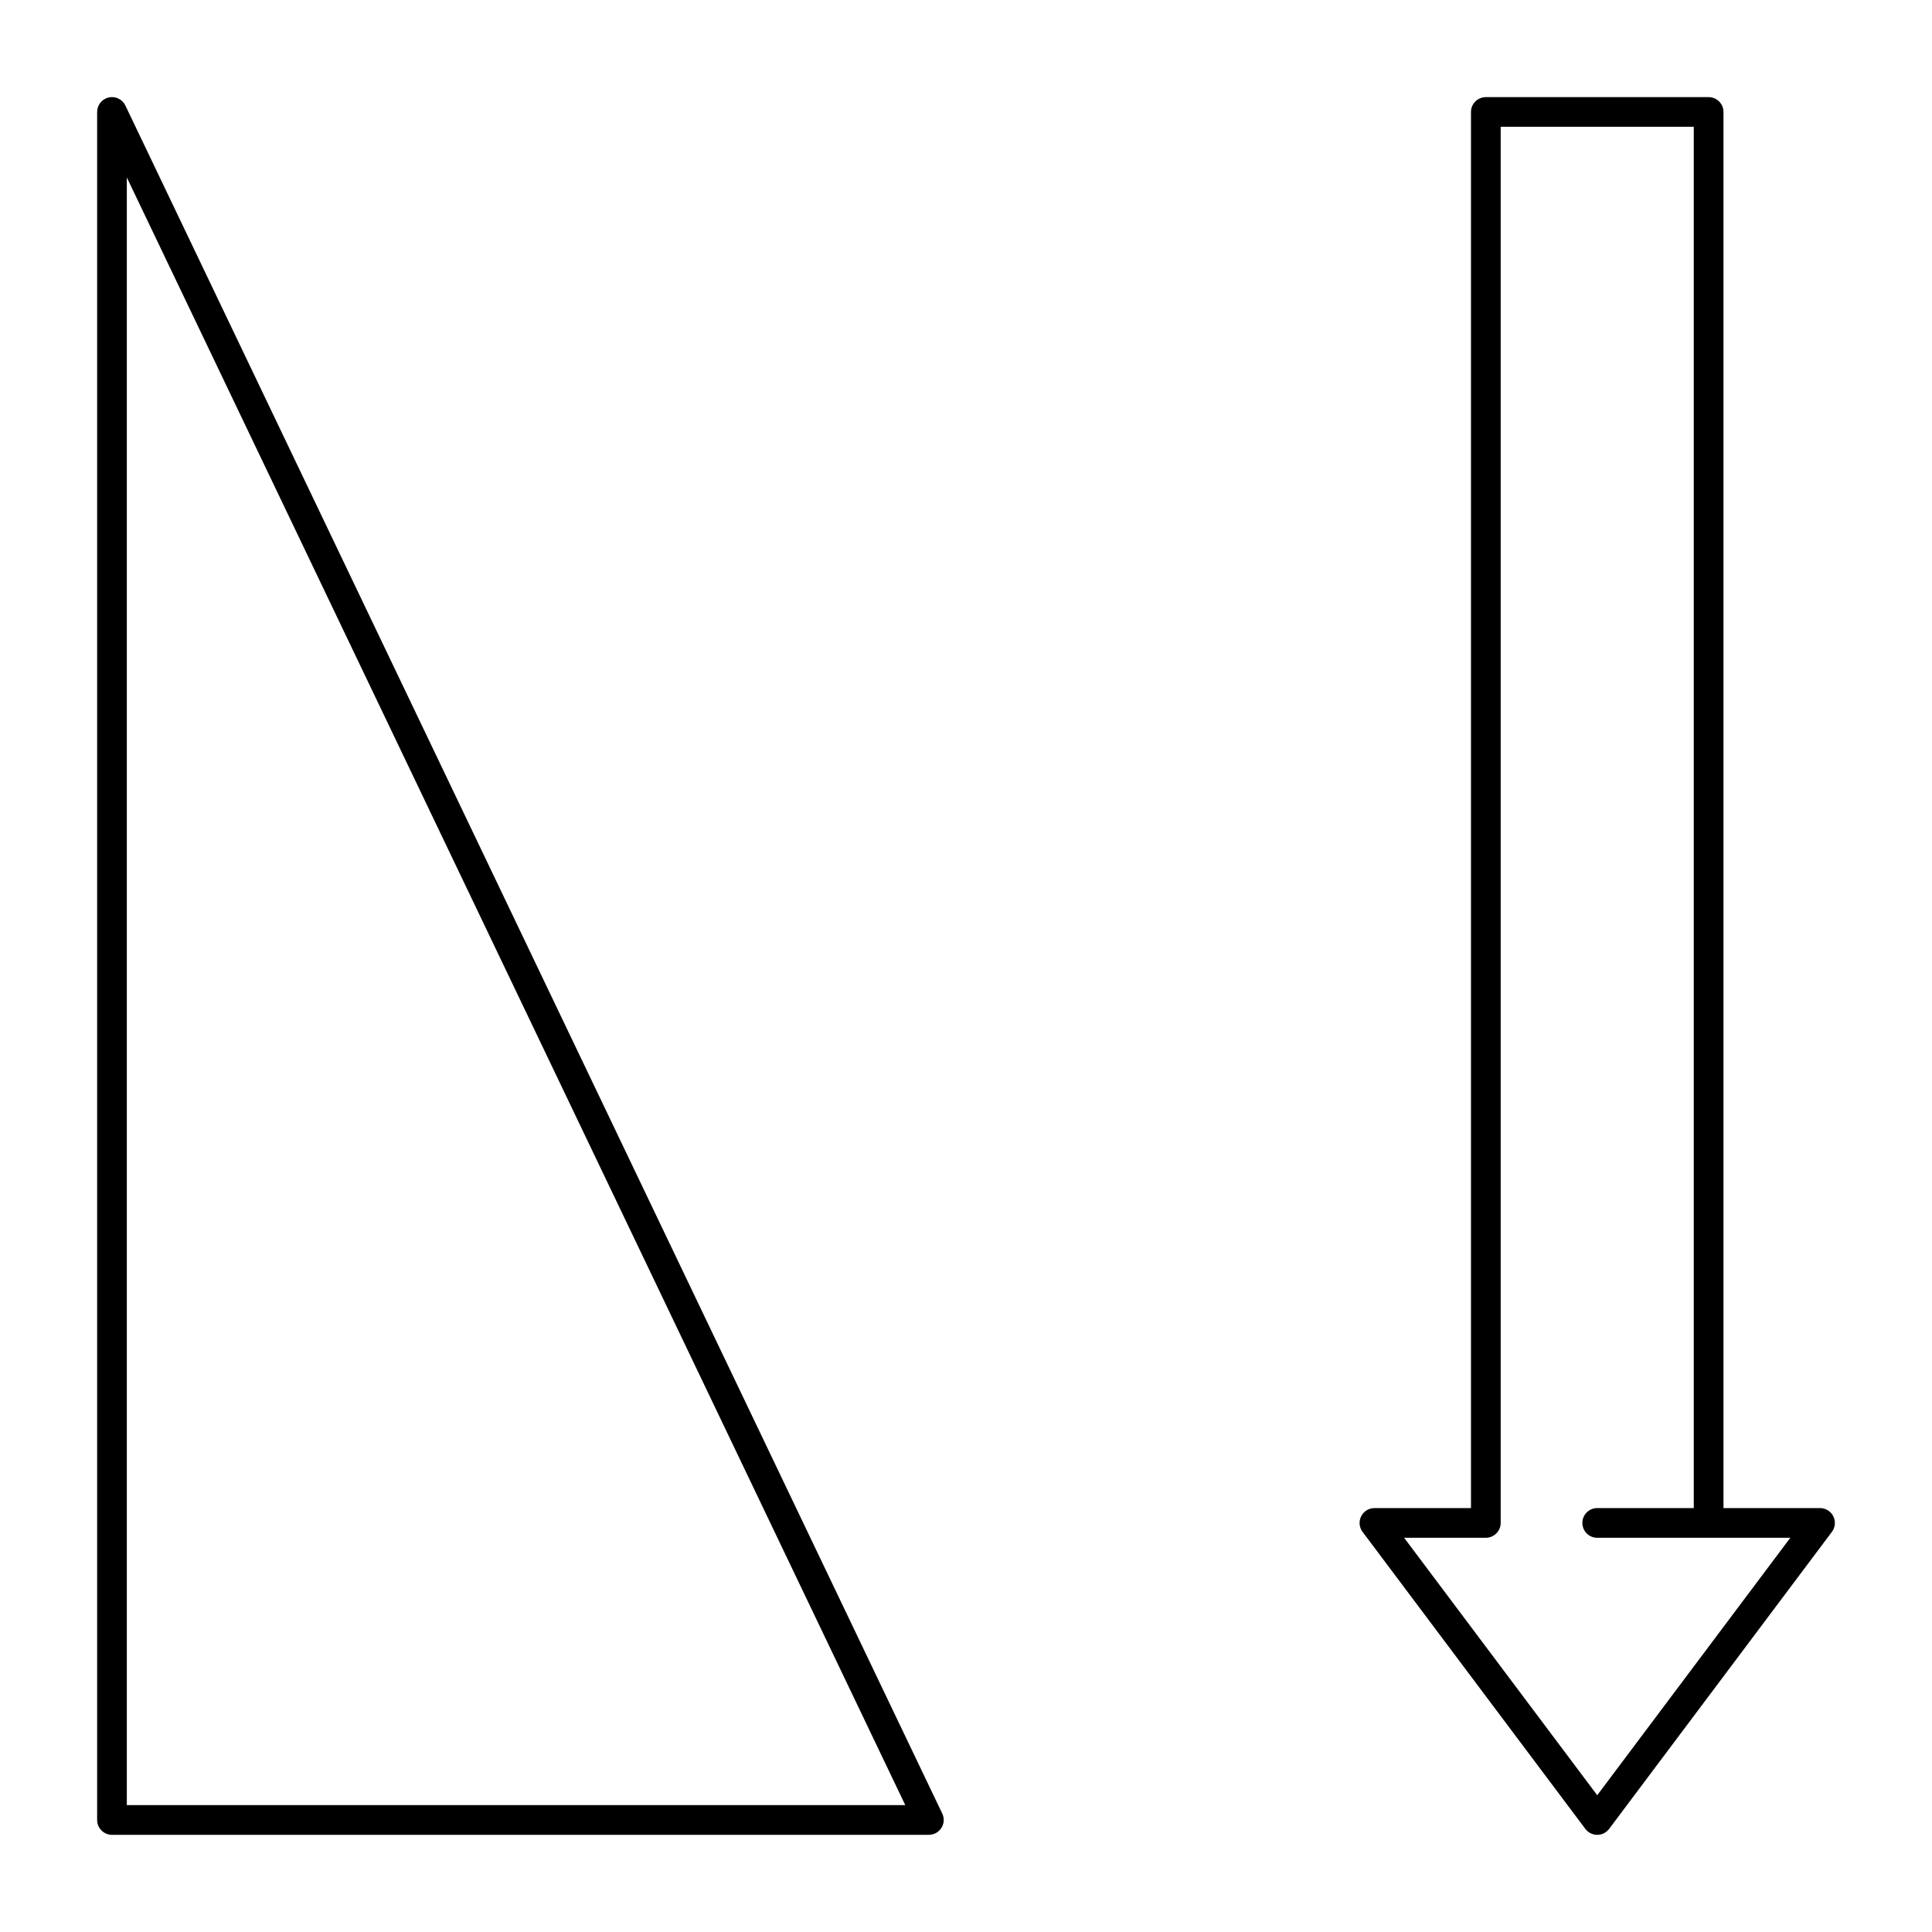
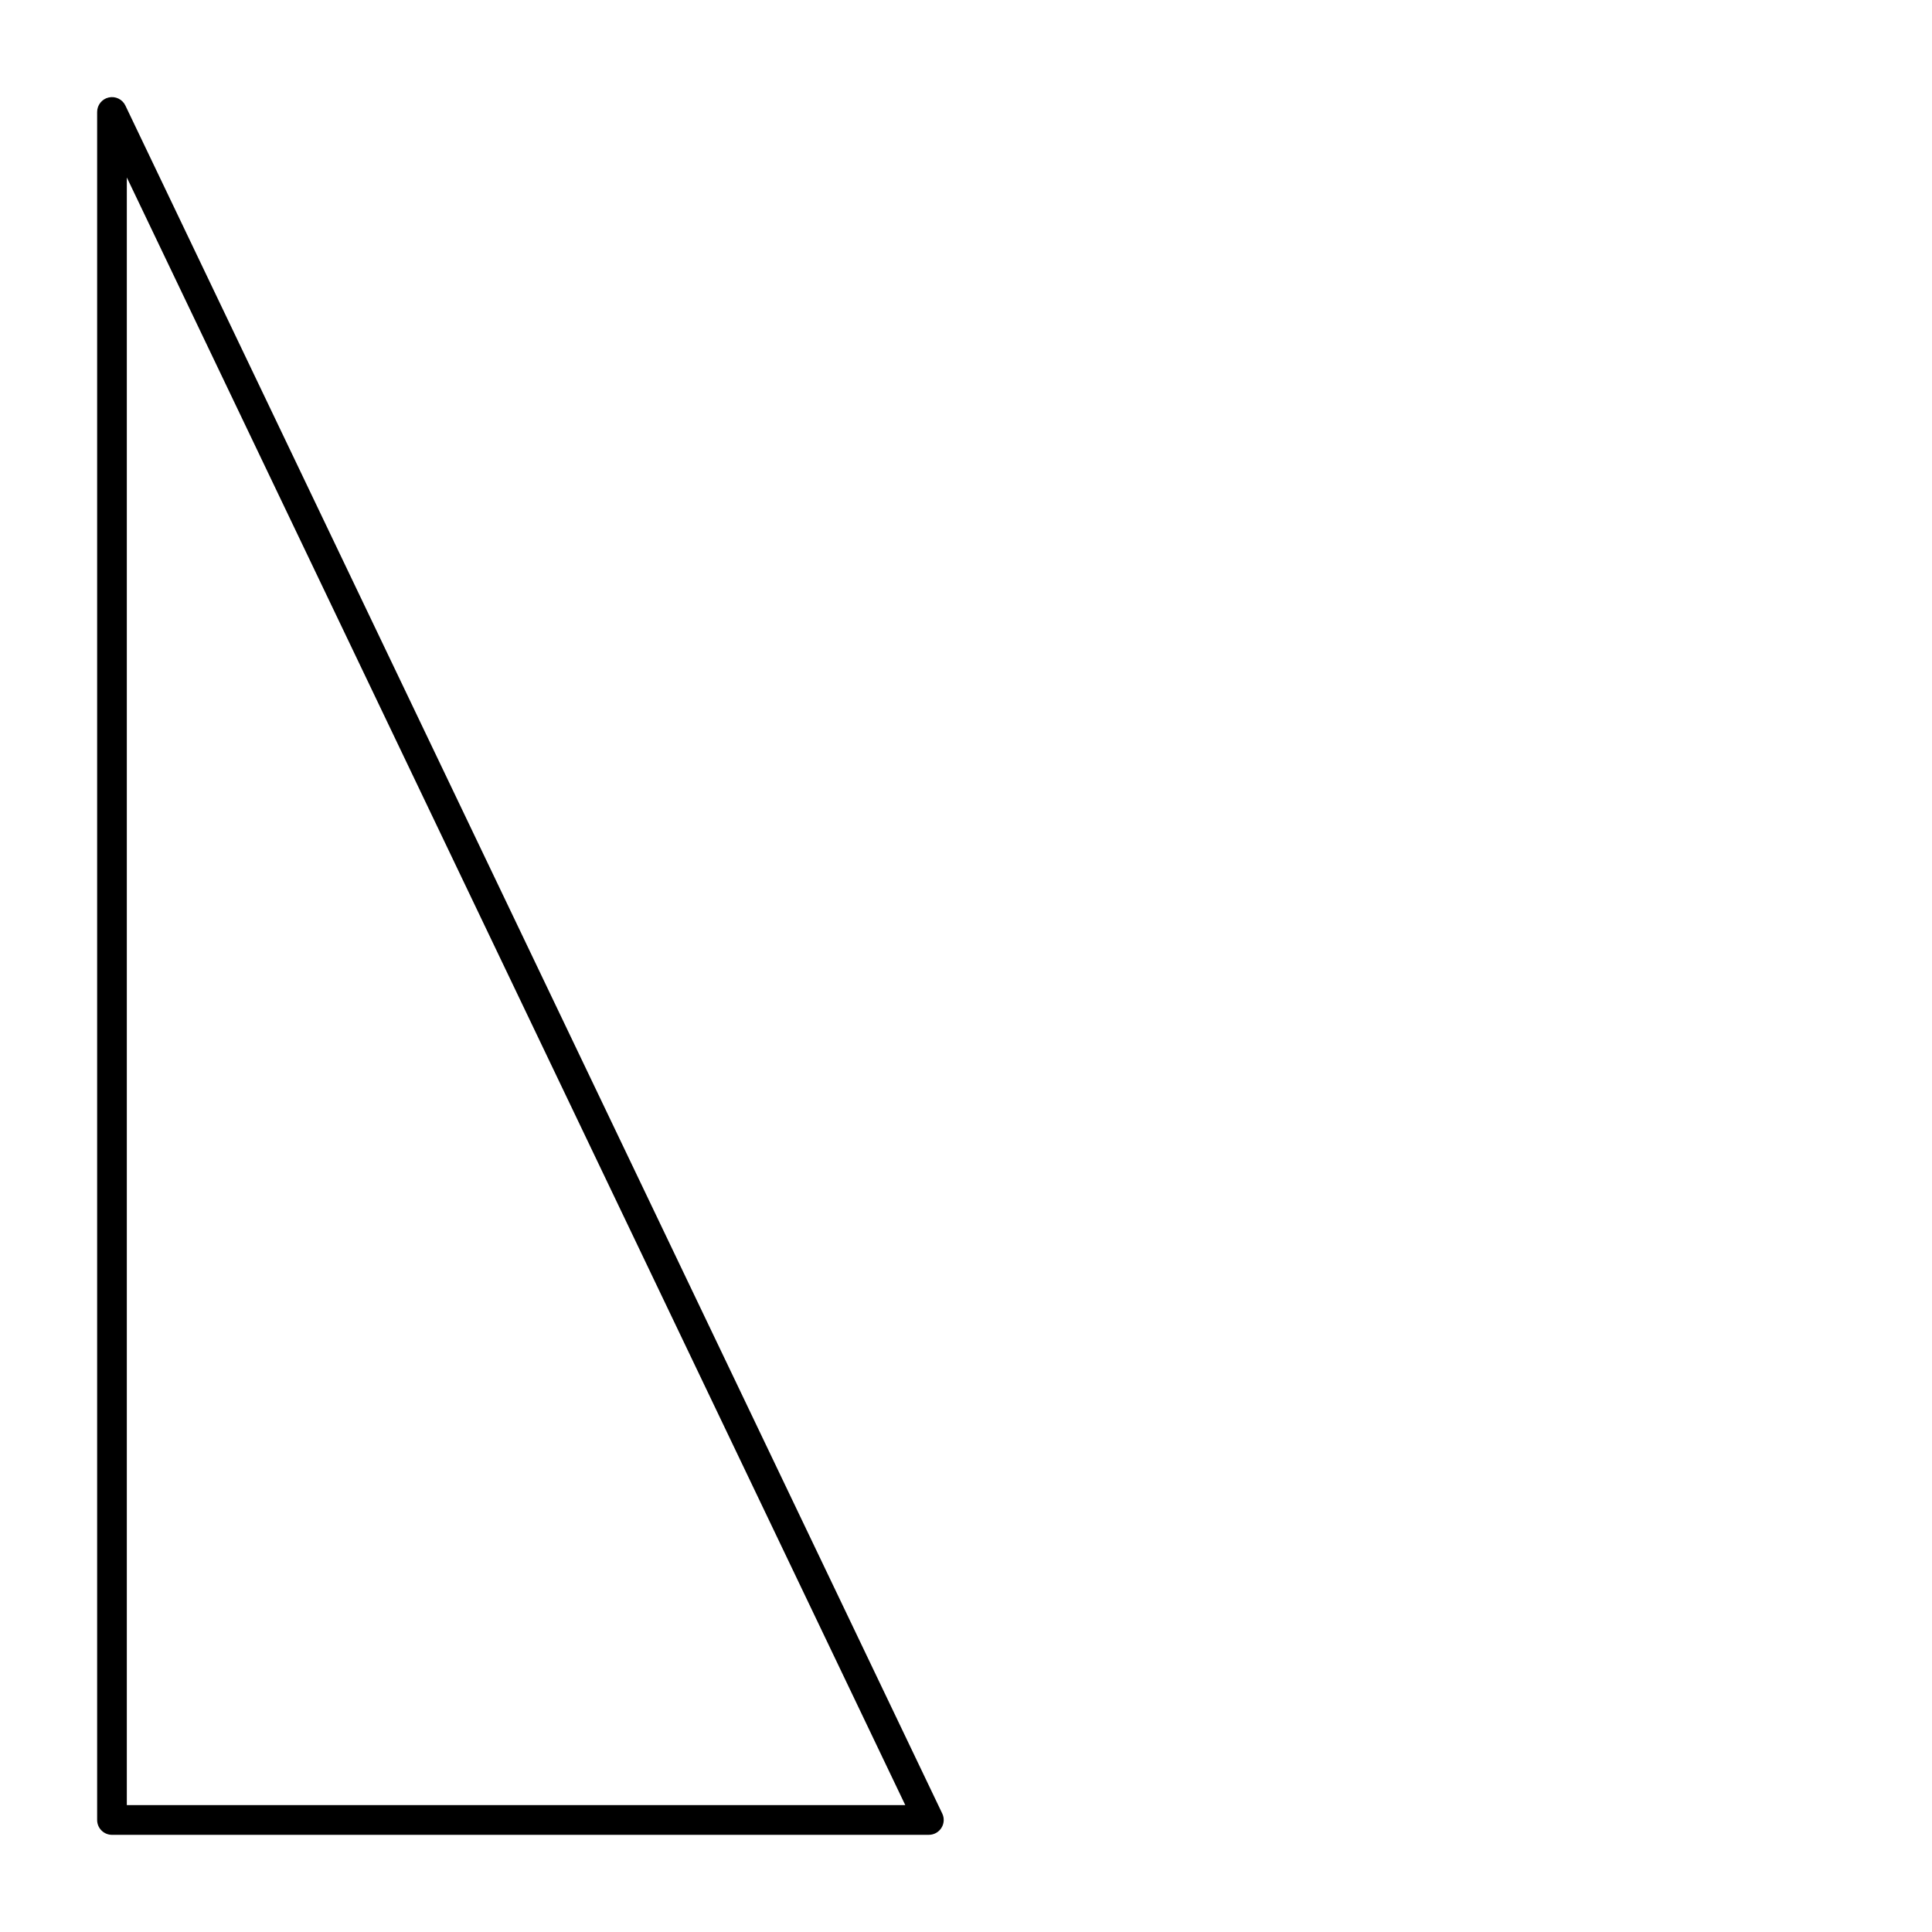
<svg xmlns="http://www.w3.org/2000/svg" fill="#000000" width="800px" height="800px" version="1.1" viewBox="144 144 512 512">
  <g>
    <path d="m390.16 630.25h-216.48c-2.172 0-3.938-1.762-3.938-3.938v-452.64c0-1.84 1.273-3.434 3.066-3.84 1.793-0.406 3.629 0.48 4.422 2.141l216.48 452.64c0.582 1.219 0.5 2.652-0.223 3.793-0.723 1.148-1.977 1.84-3.328 1.84zm-212.55-7.871h206.3l-206.3-431.35z" />
-     <path d="m567.28 630.25c-1.238 0-2.406-0.582-3.148-1.574l-59.039-78.719c-0.895-1.195-1.039-2.789-0.371-4.121 0.668-1.336 2.031-2.176 3.519-2.176h25.586v-369.98c0-2.172 1.762-3.938 3.938-3.938h59.039c2.172 0 3.938 1.762 3.938 3.938v369.98h25.586c1.492 0 2.856 0.84 3.519 2.176 0.668 1.332 0.523 2.93-0.371 4.121l-59.039 78.719c-0.75 0.992-1.914 1.574-3.156 1.574zm-51.168-78.719 51.168 68.223 51.168-68.223h-51.168c-2.172 0-3.938-1.762-3.938-3.938 0-2.172 1.762-3.938 3.938-3.938h25.586v-366.05h-51.168v369.98c0 2.172-1.762 3.938-3.938 3.938z" />
  </g>
</svg>